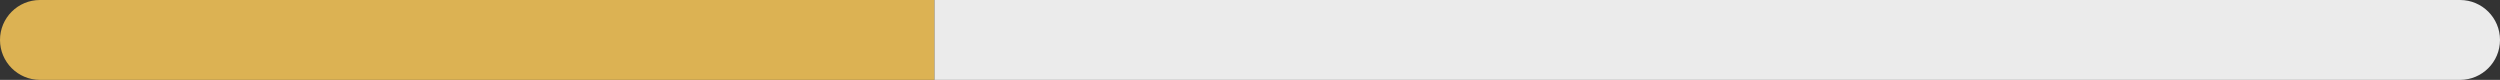
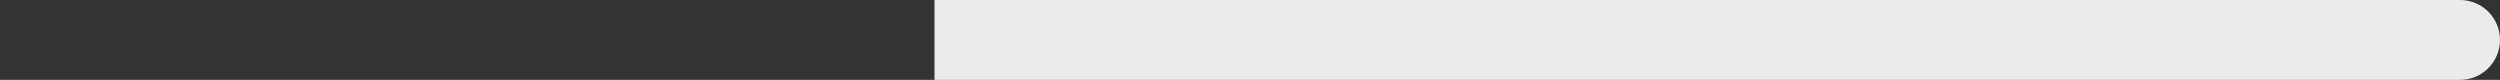
<svg xmlns="http://www.w3.org/2000/svg" width="313" height="10" viewBox="0 0 313 10" fill="none">
  <rect x="0" y="0" width="313" height="10" fill="#333333" stroke="none" />
-   <path d="M5 0C2.239 0 0 2.239 0 5C0 7.761 2.239 10 5 10V0ZM5 5V10H117V5V0H5V5Z" fill="#DCB253" />
  <path d="M308 10C310.761 10 313 7.761 313 5C313 2.239 310.761 0 308 0V10ZM308 5V0L117 0V5V10L308 10V5Z" fill="white" fill-opacity="0.9" />
</svg>